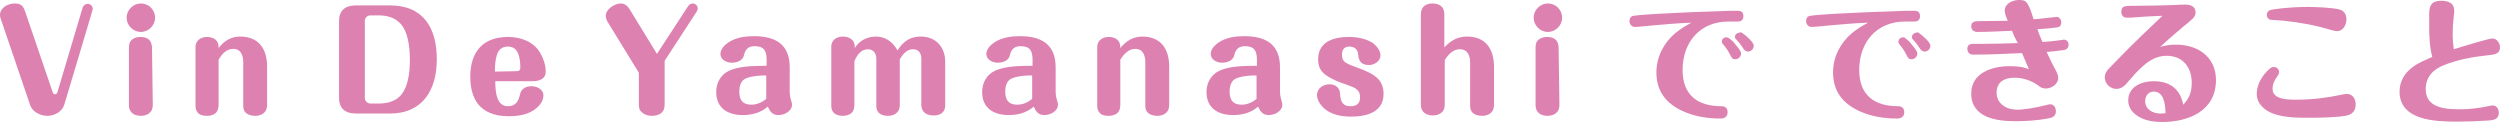
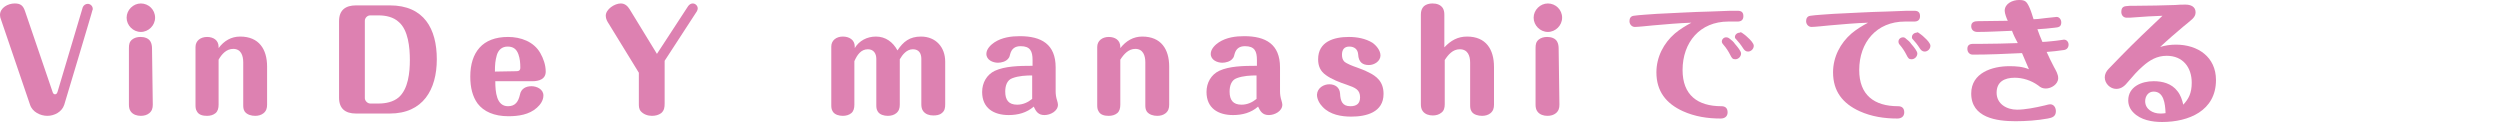
<svg xmlns="http://www.w3.org/2000/svg" version="1.1" id="_レイヤー_2" x="0px" y="0px" viewBox="0 0 649.6 31.7" style="enable-background:new 0 0 649.6 31.7;" xml:space="preserve">
  <style type="text/css">
	.st0{fill:#DD81B1;}
</style>
  <g id="_レイヤー_2-2">
    <path class="st0" d="M16.7,27.2c-0.6,1.9-2.6,2.9-4.4,2.9s-3.9-1-4.5-2.9l-7.5-22C0.1,4.7,0,4.3,0,3.9c0-1.9,2.1-3,3.8-3   c1.5,0,2.2,0.5,2.7,2l7.1,20.8c0.1,0.3,0.2,0.8,0.7,0.8s0.6-0.5,0.7-0.8l6.5-21.8c0.2-0.5,0.7-0.9,1.3-0.9c0.7,0,1.3,0.6,1.3,1.3   c0,0.1,0,0.3-0.1,0.4C24.1,2.6,16.7,27.2,16.7,27.2z" />
    <path class="st0" d="M40.3,4.6c0,2-1.7,3.7-3.7,3.7s-3.7-1.7-3.7-3.7s1.7-3.7,3.7-3.7S40.3,2.5,40.3,4.6z M39.7,27.2   c0,0.9-0.2,1.6-0.9,2.2c-0.6,0.5-1.4,0.7-2.2,0.7c-1,0-2-0.3-2.6-1.1c-0.4-0.5-0.5-1.2-0.5-1.8V12.5c0-0.9,0.1-1.6,0.8-2.2   c0.6-0.5,1.4-0.7,2.2-0.7c1,0,2.1,0.3,2.6,1.2c0.3,0.5,0.4,1.2,0.4,1.8L39.7,27.2L39.7,27.2z" />
    <path class="st0" d="M62.4,9.5c4.9,0,7,3.3,7,7.8v9.9c0,0.9-0.2,1.6-0.9,2.2c-0.6,0.5-1.4,0.7-2.2,0.7c-1,0-2.1-0.3-2.7-1.1   c-0.4-0.6-0.4-1.2-0.4-1.8v-11c0-1.8-0.6-3.5-2.6-3.5c-1.8,0-3,1.4-3.8,2.8v11.7c0,0.9-0.2,1.7-0.8,2.2c-0.6,0.5-1.4,0.7-2.2,0.7   c-1,0-2.1-0.2-2.6-1.1c-0.4-0.6-0.4-1.2-0.4-1.8v-15c0-1.6,1.3-2.6,3-2.6c1.6,0,3,0.8,3,2.6v0.3C58.2,10.6,60.1,9.5,62.4,9.5   L62.4,9.5z" />
    <path class="st0" d="M101.3,1.4c8.9,0,12.2,6.1,12.2,14s-3.6,14.1-12.2,14.1h-8.8c-2.8,0-4.4-1.3-4.4-4.1V5.5   c0-2.9,1.7-4.1,4.4-4.1C92.6,1.4,101.3,1.4,101.3,1.4z M94.8,25.5c0,0.7,0.7,1.4,1.4,1.4h2.2c1.8,0,3.8-0.4,5.2-1.6   c2.5-2.2,2.9-6.5,2.9-9.7s-0.4-7.8-2.9-9.9c-1.4-1.3-3.4-1.7-5.2-1.7h-2.2c-0.8,0-1.4,0.7-1.4,1.4L94.8,25.5L94.8,25.5z" />
    <path class="st0" d="M132,27.6c1.9,0,2.7-1.2,3.1-3c0.3-1.6,1.6-2.2,3-2.2s3.1,0.8,3.1,2.4c0,1.3-0.8,2.4-1.7,3.2   c-2,1.8-4.8,2.2-7.4,2.2c-3.7,0-6.4-1.2-8-3.3c-1.3-1.8-1.9-4.1-1.9-7c0-3.2,0.8-5.7,2.4-7.5c1.6-1.8,4.1-2.8,7.4-2.8   s6.7,1.2,8.4,4.2c0.8,1.4,1.4,3.1,1.4,4.8c0,2-1.8,2.5-3.4,2.5h-9.7C128.7,23.9,129,27.6,132,27.6L132,27.6z M134.2,18.5   c0.6,0,1-0.2,1-0.9c0-1.2-0.1-2.4-0.5-3.5c-0.5-1.4-1.4-2-2.8-2c-1.5,0-2.4,0.9-2.8,2.2c-0.4,1.4-0.5,2.5-0.5,4.3L134.2,18.5   L134.2,18.5z" />
    <path class="st0" d="M158.2,6.2c-0.4-0.6-0.8-1.3-0.8-2.1c0-1.7,2.3-3.2,3.9-3.2c1.1,0,1.8,0.7,2.3,1.5l7.1,11.6l8.1-12.4   c0.3-0.4,0.7-0.7,1.2-0.7c0.7,0,1.3,0.6,1.3,1.3c0,0.2-0.1,0.5-0.2,0.7l-8.4,12.9v11.1c0,1-0.1,1.8-0.9,2.5   c-0.7,0.5-1.5,0.7-2.4,0.7c-1.1,0-2.2-0.4-2.9-1.2c-0.5-0.6-0.5-1.3-0.5-2v-8L158.2,6.2L158.2,6.2z" />
-     <path class="st0" d="M199.2,15.6c0-2.3-0.6-3.6-3.1-3.6c-1.4,0-2.3,0.6-2.7,2c-0.1,0.4-0.2,0.9-0.5,1.2c-0.6,0.8-1.8,1.1-2.7,1.1   c-1.3,0-3-0.7-3-2.3c0-1.3,1.2-2.4,2.1-3c2-1.3,4.4-1.6,6.6-1.6c5.6,0,9.3,2.1,9.3,8.1v6.2c0,0.8,0.1,1.6,0.4,2.5   c0.1,0.4,0.2,0.7,0.2,1c0,1.7-2,2.7-3.5,2.7c-1.6,0-2.2-0.9-2.8-2.2c-1.8,1.6-4.1,2.2-6.5,2.2c-3.9,0-6.9-1.8-6.9-6   c0-2.4,1.2-4.5,3.3-5.5c2.6-1.2,6.2-1.3,9.8-1.3L199.2,15.6L199.2,15.6z M199.2,19.6c-1.7,0-3.6,0.1-5.2,0.7   c-1.5,0.5-1.9,2.1-1.9,3.5c0,2.2,0.9,3.4,3.1,3.4c1.5,0,2.8-0.6,3.9-1.5V19.6L199.2,19.6z" />
    <path class="st0" d="M227.6,9.5c2.5,0,4.4,1.4,5.6,3.6c1.5-2.3,3.2-3.6,6.1-3.6c3.9,0,6.3,2.8,6.3,6.5v11.1c0,0.9-0.1,1.7-0.9,2.3   c-0.6,0.5-1.4,0.6-2.2,0.6c-1,0-2-0.3-2.6-1.1c-0.4-0.5-0.5-1.2-0.5-1.8V15.3c0-1.4-0.6-2.5-2.2-2.5s-2.7,1.4-3.4,2.6v11.8   c0,0.9-0.2,1.6-0.9,2.2c-0.6,0.5-1.4,0.7-2.2,0.7c-1,0-2.1-0.3-2.6-1.1c-0.4-0.6-0.4-1.2-0.4-1.8V15.3c0-1.4-0.7-2.5-2.2-2.5   c-1.8,0-2.8,1.5-3.5,3.1v11.3c0,0.9-0.2,1.7-0.8,2.2c-0.6,0.5-1.4,0.7-2.2,0.7c-1,0-2.1-0.3-2.6-1.1c-0.4-0.6-0.4-1.2-0.4-1.8V12.1   c0-1.6,1.3-2.6,3-2.6c1.6,0,3.1,0.8,3.1,2.6v0.4C223.2,10.6,225.3,9.5,227.6,9.5L227.6,9.5z" />
    <path class="st0" d="M268.3,15.6c0-2.3-0.6-3.6-3.1-3.6c-1.4,0-2.3,0.6-2.7,2c-0.1,0.4-0.2,0.9-0.5,1.2c-0.6,0.8-1.8,1.1-2.7,1.1   c-1.3,0-3-0.7-3-2.3c0-1.3,1.2-2.4,2.1-3c2-1.3,4.4-1.6,6.6-1.6c5.6,0,9.3,2.1,9.3,8.1v6.2c0,0.8,0.1,1.6,0.4,2.5   c0.1,0.4,0.2,0.7,0.2,1c0,1.7-2,2.7-3.5,2.7c-1.6,0-2.2-0.9-2.8-2.2c-1.8,1.6-4.1,2.2-6.5,2.2c-3.9,0-6.9-1.8-6.9-6   c0-2.4,1.2-4.5,3.3-5.5c2.6-1.2,6.2-1.3,9.8-1.3L268.3,15.6L268.3,15.6z M268.3,19.6c-1.7,0-3.6,0.1-5.2,0.7   c-1.5,0.5-1.9,2.1-1.9,3.5c0,2.2,0.9,3.4,3.1,3.4c1.5,0,2.8-0.6,3.9-1.5V19.6L268.3,19.6z" />
    <path class="st0" d="M296.8,9.5c4.9,0,7,3.3,7,7.8v9.9c0,0.9-0.2,1.6-0.9,2.2c-0.6,0.5-1.4,0.7-2.2,0.7c-1,0-2.1-0.3-2.7-1.1   c-0.4-0.6-0.4-1.2-0.4-1.8v-11c0-1.8-0.6-3.5-2.6-3.5c-1.8,0-3,1.4-3.9,2.8v11.7c0,0.9-0.2,1.7-0.8,2.2c-0.6,0.5-1.4,0.7-2.2,0.7   c-1,0-2.1-0.2-2.6-1.1c-0.4-0.6-0.4-1.2-0.4-1.8v-15c0-1.6,1.3-2.6,3-2.6c1.6,0,3,0.8,3,2.6v0.3C292.6,10.6,294.5,9.5,296.8,9.5   L296.8,9.5z" />
    <path class="st0" d="M326.6,15.6c0-2.3-0.6-3.6-3.1-3.6c-1.4,0-2.3,0.6-2.7,2c-0.1,0.4-0.2,0.9-0.5,1.2c-0.6,0.8-1.8,1.1-2.7,1.1   c-1.3,0-3-0.7-3-2.3c0-1.3,1.2-2.4,2.1-3c2-1.3,4.4-1.6,6.6-1.6c5.6,0,9.3,2.1,9.3,8.1v6.2c0,0.8,0.1,1.6,0.4,2.5   c0.1,0.4,0.2,0.7,0.2,1c0,1.7-2,2.7-3.5,2.7c-1.6,0-2.2-0.9-2.8-2.2c-1.8,1.6-4.1,2.2-6.5,2.2c-3.9,0-6.9-1.8-6.9-6   c0-2.4,1.2-4.5,3.3-5.5c2.6-1.2,6.2-1.3,9.8-1.3L326.6,15.6L326.6,15.6z M326.6,19.6c-1.7,0-3.6,0.1-5.2,0.7   c-1.5,0.5-1.9,2.1-1.9,3.5c0,2.2,0.9,3.4,3.1,3.4c1.5,0,2.8-0.6,3.9-1.5V19.6L326.6,19.6z" />
    <path class="st0" d="M345.4,21.9c1.5,0,2.7,0.8,2.8,2.4c0.1,2,0.6,3.3,2.7,3.3c1.6,0,2.5-0.7,2.5-2.3c0-2-1.2-2.5-3.5-3.3   c-1.8-0.6-3.9-1.4-5.4-2.5c-1.4-1-2-2.3-2-4.1c0-4.6,4.1-5.8,8-5.8c2.1,0,4.3,0.4,6.1,1.5c1,0.7,2.1,2,2.1,3.3c0,1.5-1.6,2.5-3,2.5   c-1.6,0-2.7-0.7-2.8-2.8c-0.1-1.3-1-2-2.3-2s-1.9,0.8-1.9,2.1c0,0.6,0.1,1.3,0.6,1.8c0.7,0.6,2.3,1.2,3.2,1.5c1,0.4,2,0.7,2.9,1.2   c2.4,1.1,4.1,2.6,4.1,5.7c0,4.8-4.5,5.9-8.4,5.9c-2.6,0-5.5-0.5-7.4-2.5c-0.8-0.8-1.5-2-1.5-3.2C342.3,22.8,344,21.9,345.4,21.9   L345.4,21.9z" />
    <path class="st0" d="M381.2,9.5c4.9,0,7,3.3,7,7.9v9.8c0,0.9-0.2,1.6-0.9,2.2c-0.6,0.5-1.4,0.7-2.2,0.7c-1,0-2.2-0.3-2.7-1.1   c-0.4-0.6-0.4-1.2-0.4-1.8V16.3c0-1.8-0.6-3.5-2.7-3.5c-1.8,0-3,1.4-3.9,2.8v11.5c0,0.9-0.2,1.7-0.9,2.2c-0.6,0.5-1.4,0.7-2.2,0.7   c-1,0-2-0.3-2.6-1.1c-0.4-0.5-0.5-1.2-0.5-1.8V3.8c0-0.9,0.2-1.6,0.8-2.2c0.6-0.5,1.4-0.7,2.2-0.7c1.1,0,2.1,0.3,2.7,1.2   c0.3,0.5,0.4,1.1,0.4,1.7v8.5C377,10.5,378.8,9.5,381.2,9.5L381.2,9.5z" />
    <path class="st0" d="M405.9,4.6c0,2-1.7,3.7-3.7,3.7s-3.7-1.7-3.7-3.7s1.7-3.7,3.7-3.7S405.9,2.5,405.9,4.6z M405.2,27.2   c0,0.9-0.2,1.6-0.9,2.2c-0.6,0.5-1.4,0.7-2.2,0.7c-1,0-2-0.3-2.6-1.1c-0.4-0.5-0.5-1.2-0.5-1.8V12.5c0-0.9,0.1-1.6,0.8-2.2   c0.6-0.5,1.4-0.7,2.2-0.7c1,0,2.1,0.3,2.6,1.2c0.3,0.5,0.4,1.2,0.4,1.8L405.2,27.2L405.2,27.2z" />
    <path class="st0" d="M429.5,6.6c-1.1,0.1-3.8,0.4-4.7,0.4c-0.8,0-1.4-0.7-1.4-1.5c0-0.7,0.3-1.3,1.1-1.4c1.2-0.2,4.7-0.4,6-0.5   c4.6-0.2,9.2-0.5,13.8-0.6c1.8-0.1,3.6-0.1,5.3-0.2c0.7,0,1.3,0,1.9,0c1,0,1.5,0.4,1.5,1.4s-0.6,1.4-1.5,1.4c-0.8,0-1.6,0-2.4,0   c-7.4,0-11.9,5.4-11.9,12.6c0,6.5,3.9,9.4,10.1,9.4c1,0,1.6,0.5,1.6,1.6c0,1.1-0.8,1.6-1.8,1.6c-3.4,0-6.7-0.5-9.8-1.9   c-4.4-2-6.9-5.2-6.9-10.1c0-4,1.9-7.6,4.8-10.1c1.3-1.1,2.8-2,4.3-2.8C436.3,6,432.9,6.3,429.5,6.6L429.5,6.6z M449.5,10.1   c0.4,0.3,1,0.8,1.3,1.3c0.7,0.8,1.6,1.9,1.6,2.5c0,0.8-0.7,1.5-1.5,1.5c-0.7,0-0.9-0.3-1.3-1.1c-0.5-1-1.1-1.9-1.8-2.7   c-0.2-0.2-0.4-0.5-0.4-0.8c0-0.6,0.5-1.1,1.1-1.1C448.9,9.7,449.1,9.8,449.5,10.1L449.5,10.1z M452.6,8.5c0.4,0.3,0.9,0.6,1.5,1.2   c0.8,0.7,1.6,1.6,1.6,2.2c0,0.8-0.7,1.5-1.5,1.5c-0.6,0-1-0.4-1.3-0.9c-0.5-0.8-1.3-1.8-1.7-2.2c-0.3-0.3-0.4-0.4-0.4-0.7   c0-0.6,0.6-1.1,1.2-1.1C452.3,8.3,452.4,8.4,452.6,8.5L452.6,8.5z" />
    <path class="st0" d="M475.4,6.6c-1.1,0.1-3.8,0.4-4.7,0.4c-0.8,0-1.4-0.7-1.4-1.5c0-0.7,0.3-1.3,1.1-1.4c1.2-0.2,4.7-0.4,6-0.5   c4.6-0.2,9.2-0.5,13.8-0.6c1.8-0.1,3.6-0.1,5.3-0.2c0.7,0,1.3,0,1.9,0c1,0,1.5,0.4,1.5,1.4s-0.6,1.4-1.5,1.4c-0.8,0-1.6,0-2.4,0   c-7.4,0-11.9,5.4-11.9,12.6c0,6.5,3.9,9.4,10.1,9.4c1,0,1.6,0.5,1.6,1.6c0,1.1-0.8,1.6-1.8,1.6c-3.4,0-6.7-0.5-9.8-1.9   c-4.4-2-6.9-5.2-6.9-10.1c0-4,1.9-7.6,4.8-10.1c1.3-1.1,2.8-2,4.3-2.8C482.2,6,478.8,6.3,475.4,6.6L475.4,6.6z M495.3,10.1   c0.4,0.3,1,0.8,1.3,1.3c0.7,0.8,1.6,1.9,1.6,2.5c0,0.8-0.7,1.5-1.5,1.5c-0.7,0-0.9-0.3-1.3-1.1c-0.5-1-1.1-1.9-1.8-2.7   c-0.2-0.2-0.3-0.5-0.3-0.8c0-0.6,0.5-1.1,1.2-1.1C494.8,9.7,495,9.8,495.3,10.1L495.3,10.1z M498.5,8.5c0.4,0.3,0.9,0.6,1.5,1.2   c0.8,0.7,1.6,1.6,1.6,2.2c0,0.8-0.7,1.5-1.5,1.5c-0.6,0-1-0.4-1.3-0.9c-0.5-0.8-1.3-1.8-1.7-2.2c-0.3-0.3-0.3-0.4-0.3-0.7   c0-0.6,0.6-1.1,1.2-1.1C498.1,8.3,498.3,8.4,498.5,8.5L498.5,8.5z" />
    <path class="st0" d="M522.8,8c-3,0.1-6,0.3-9,0.3c-0.9,0-1.6-0.5-1.6-1.5c0-1.1,0.9-1.3,1.8-1.3c2.5,0,5.2-0.1,7.7-0.1   c-0.3-0.6-0.8-1.9-0.8-2.6c0-1.9,2.1-2.8,3.7-2.8s2,0.3,2.8,2.1c0.4,0.9,0.7,2,1,2.9c0.5,0,1.8-0.1,3.1-0.3   c1.1-0.1,2.8-0.3,2.9-0.3c0.7,0,1.2,0.7,1.2,1.4c0,1.2-0.7,1.3-1.7,1.4c-1.5,0.2-3,0.3-4.5,0.4c0.4,1.1,0.8,2.2,1.3,3.3   c0.5,0,1.5-0.1,2.5-0.2c1.3-0.1,3-0.4,3.1-0.4c0.7,0,1.2,0.6,1.2,1.3c0,0.8-0.5,1.3-1.2,1.4c-1.2,0.2-3.2,0.4-4.5,0.5   c0.6,1.3,1.2,2.6,1.9,3.9c0.5,0.9,1.1,1.9,1.1,2.9c0,1.6-1.8,2.7-3.2,2.7c-0.8,0-1.3-0.2-2-0.8c-1.8-1.3-4-2-6.1-2   c-2.6,0-4.7,1-4.7,3.9s2.6,4.4,5.3,4.4c2,0,4.7-0.5,7.2-1.1c0.7-0.2,1.2-0.3,1.4-0.3c1,0,1.5,0.9,1.5,1.8c0,1.4-1,1.7-2.1,1.9   c-2.7,0.5-5.7,0.7-8.4,0.7c-4.9,0-11.5-0.9-11.5-7.2c0-5.4,5.5-7.1,9.9-7.1c1.7,0,3.5,0.1,5.1,0.8c-0.6-1.4-1.2-2.8-1.8-4.2   c-4.3,0.2-8.5,0.4-12.8,0.4c-0.8,0-1.4-0.6-1.4-1.5c0-0.9,0.5-1.3,1.5-1.3h2.1c3.2,0,6.2-0.1,9.5-0.2C523.7,10.1,523.2,9.1,522.8,8   L522.8,8z" />
    <path class="st0" d="M554.8,4.5c-1,0.1-1.5,0.1-2.2,0.1c-0.9,0-1.4-0.7-1.4-1.5c0-0.7,0.2-1.4,1.2-1.5c0.7-0.1,1-0.1,2.8-0.1   c3.3,0,6.7-0.1,10-0.2c0.9-0.1,1.8-0.1,2.7-0.1c1.3,0,2.6,0.5,2.6,2c0,0.7-0.3,1.2-0.8,1.7c-0.8,0.7-1.6,1.4-2.5,2.1   c-2,1.7-4,3.4-5.9,5.2c1.3-0.4,2.7-0.6,4.1-0.6c5.7,0,10.4,3.2,10.4,9.2c0,8-7.1,10.9-14,10.9c-2.6,0-5.6-0.5-7.5-2.5   c-0.8-0.8-1.3-1.9-1.3-3.1c0-3.6,3.5-5,6.6-5c2.3,0,4.7,0.6,6.2,2.6c0.8,1,1.2,2.2,1.5,3.5c1.4-1.5,2.2-3,2.2-5.7c0-4-2.3-7-6.5-7   c-2.5,0-4.4,1.1-6.2,2.7c-1.4,1.2-2.6,2.6-3.8,4c-0.8,1-1.7,1.9-3.1,1.9c-1.6,0-3-1.4-3-3c0-0.8,0.4-1.6,1-2.2   c1-1.1,2.2-2.2,3.2-3.3c3.5-3.6,7.2-7.1,10.8-10.5C559.4,4.2,557.1,4.3,554.8,4.5L554.8,4.5z M559.6,23.8c-1.4,0-2.2,1.2-2.2,2.5   c0,2.1,2,3.2,3.9,3.2c0.5,0,0.9,0,1.4-0.1C562.6,26.8,562.2,23.8,559.6,23.8L559.6,23.8z" />
-     <path class="st0" d="M609.9,30c-2.1,0.5-7.3,0.6-9.7,0.6c-3.1,0-6.4,0-9.3-1c-2.4-0.8-4.5-2.6-4.5-5.2c0-2.5,1.4-4.8,3.3-6.5   c0.3-0.3,0.7-0.5,1.1-0.5c0.8,0,1.4,0.6,1.4,1.4c0,0.4-0.2,0.6-0.5,1.1c-0.7,0.9-1.2,2-1.2,3.2c0,2.8,4,2.8,6.3,2.8   c4,0,7.9-0.5,11.7-1.3c0.5-0.1,0.9-0.2,1.3-0.2c1.5,0,2.3,1.3,2.3,2.7C612.1,28.6,611.4,29.6,609.9,30L609.9,30z M608,2.5   c1.1,0.3,1.7,1.3,1.7,2.5c0,1.4-0.8,3.1-2.5,3.1c-0.3,0-1-0.2-1.5-0.3c-3.8-1.2-8.2-2-12.2-2.4c-0.7-0.1-3.3-0.2-3.7-0.3   c-0.5-0.2-0.8-0.7-0.8-1.2c0-1.2,1.1-1.4,2-1.5c2.9-0.4,5.8-0.6,8.7-0.6C601.7,1.8,606.4,2,608,2.5L608,2.5z" />
-     <path class="st0" d="M631.2,6.7V3.8c0-2.4,0.6-3.6,3.2-3.6c1.7,0,3.3,0.6,3.3,2.5c0,0.5,0,0.8-0.1,1.4c-0.2,1.6-0.3,3.2-0.3,4.9   c0,1.3,0.1,2.5,0.3,3.8c1.5-0.5,9.1-2.8,10-2.8c1.2,0,2,1.2,2,2.3c0,2-2,1.9-3.5,2.1c-3.7,0.4-7.5,1.1-11,2.5   c-2.9,1.1-4.8,3.1-4.8,6.3c0,4.9,5.2,5.2,8.9,5.2c2.6,0,4.8-0.3,7.3-0.8c0.5-0.1,0.9-0.2,1.2-0.2c1,0,1.6,0.9,1.6,1.9   c0,1.6-1.2,1.9-2.5,2c-2.8,0.2-5.6,0.3-8.5,0.3c-5.5,0-14.8-0.3-14.8-7.8c0-2.5,1.2-4.7,3.2-6.2c1.6-1.3,3.5-2,5.3-2.8   C631.3,12.2,631.2,9.4,631.2,6.7L631.2,6.7z" />
  </g>
</svg>